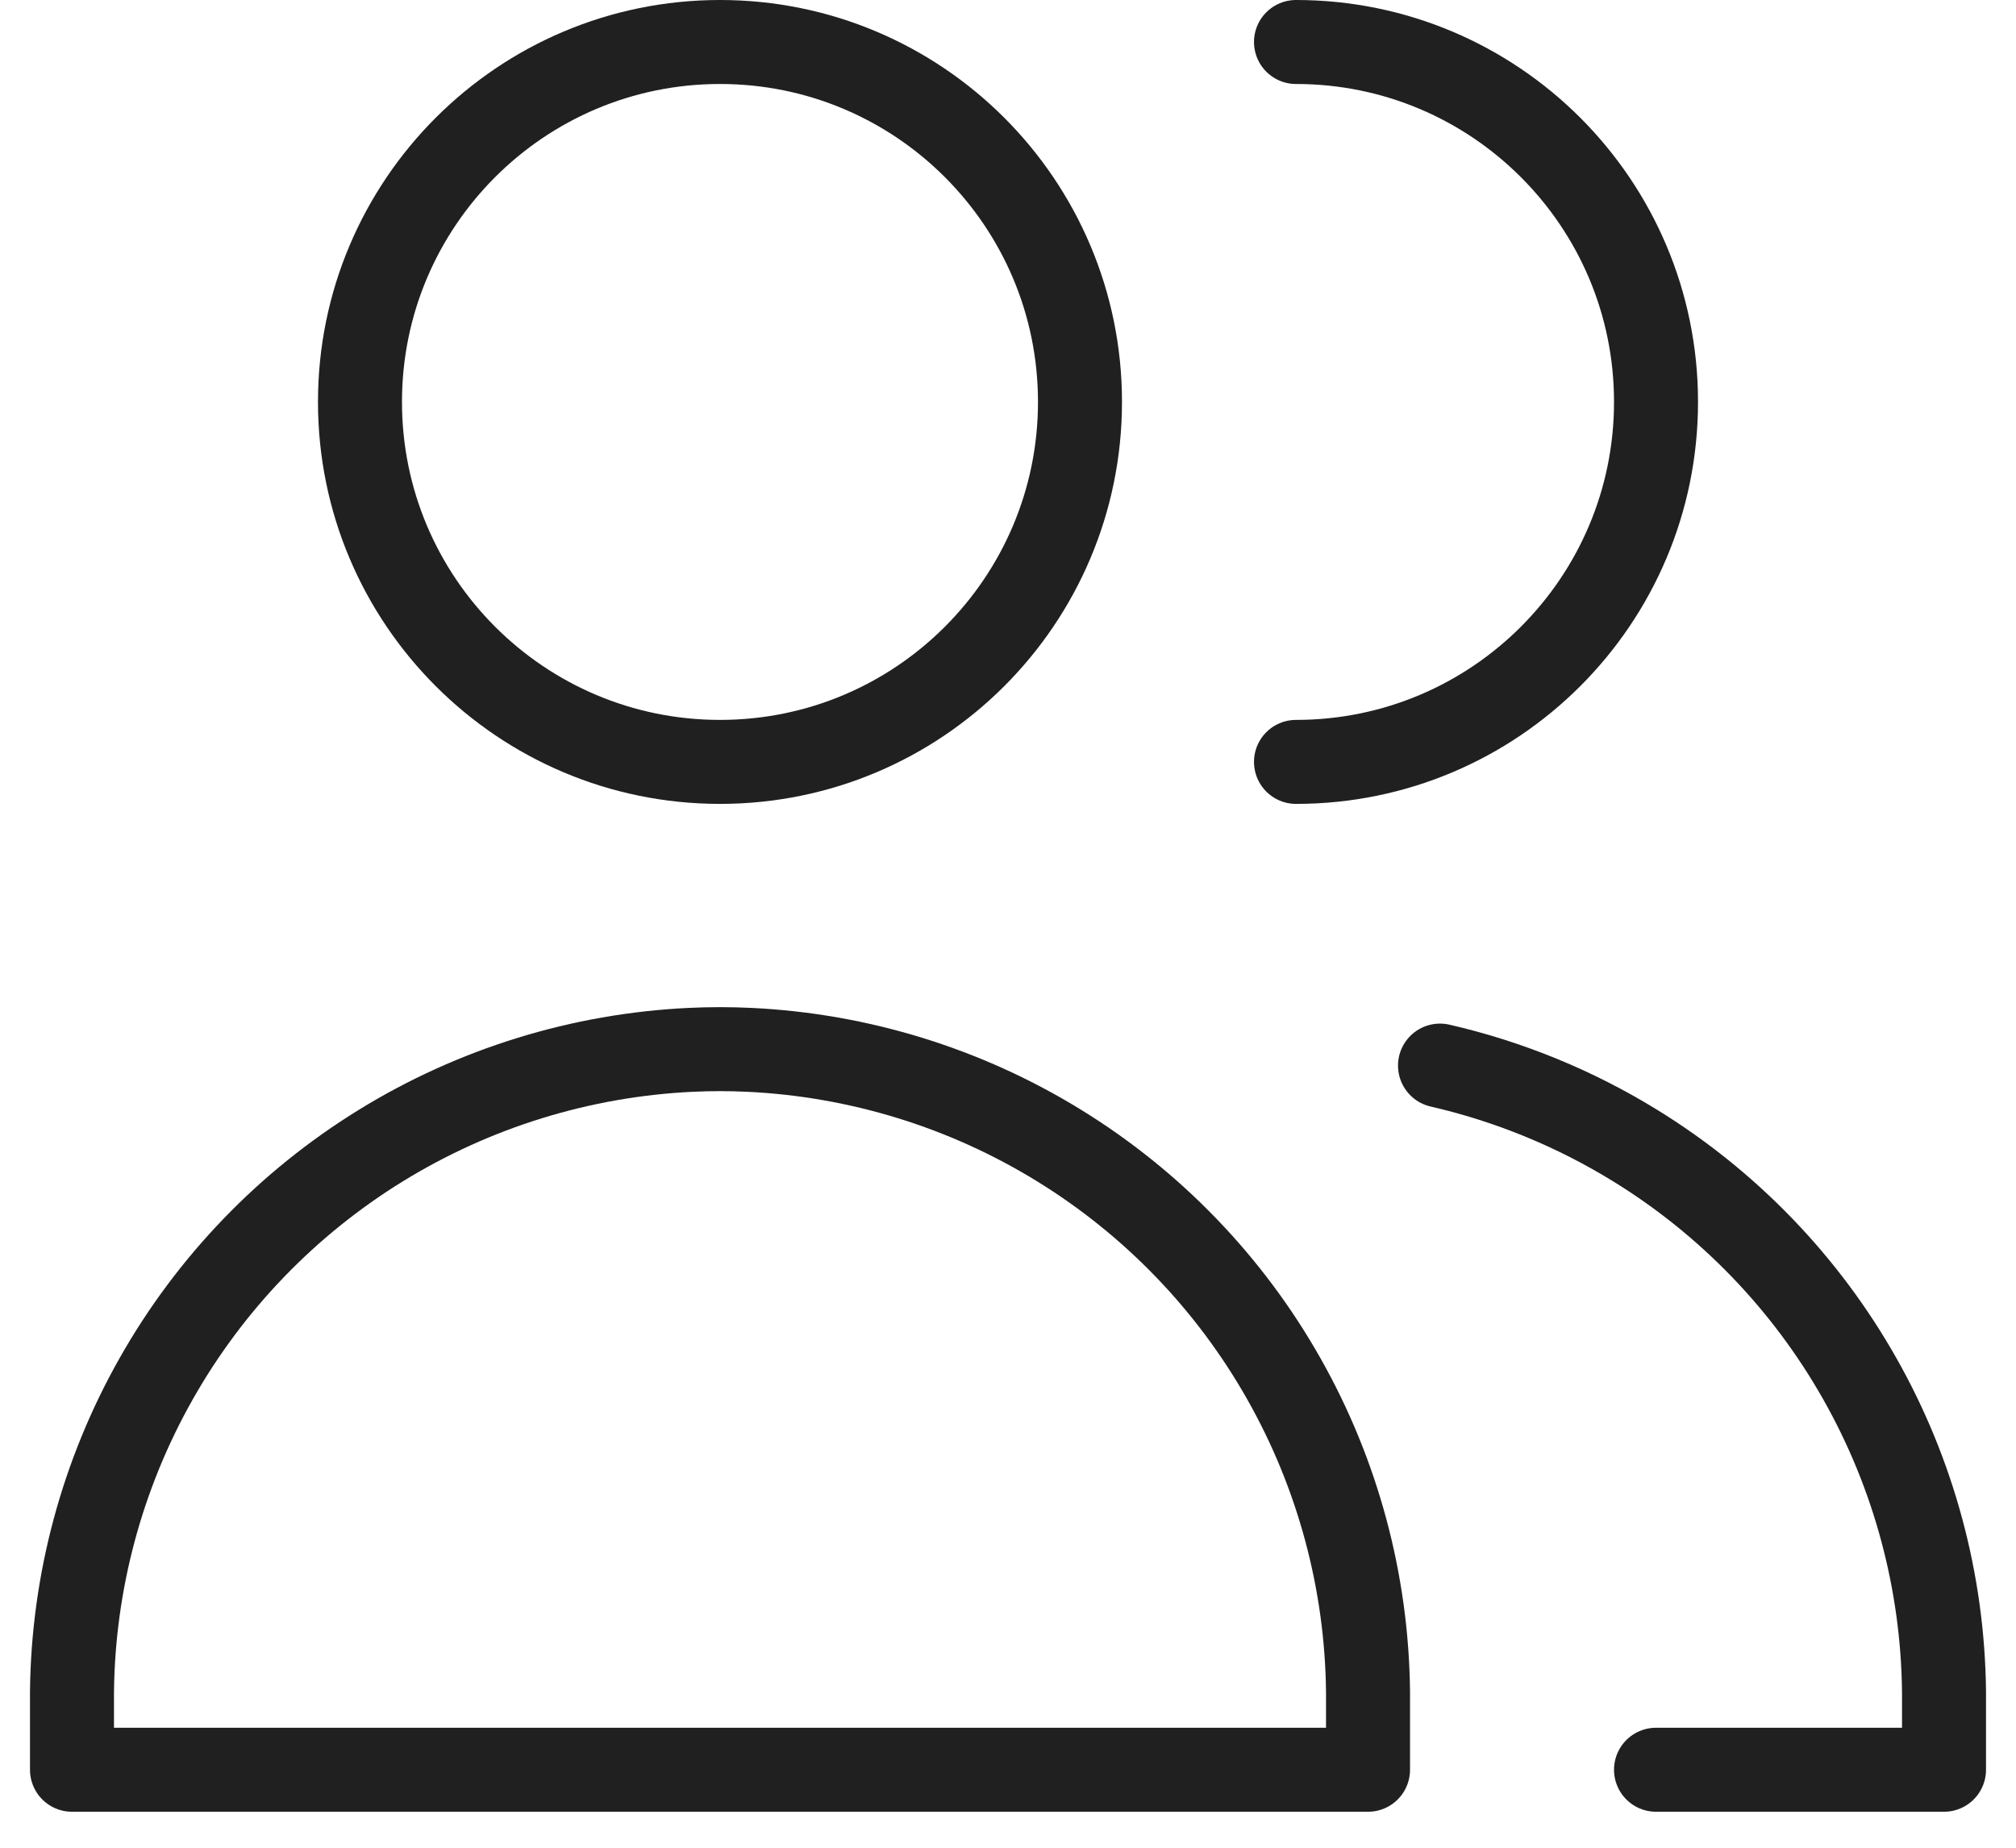
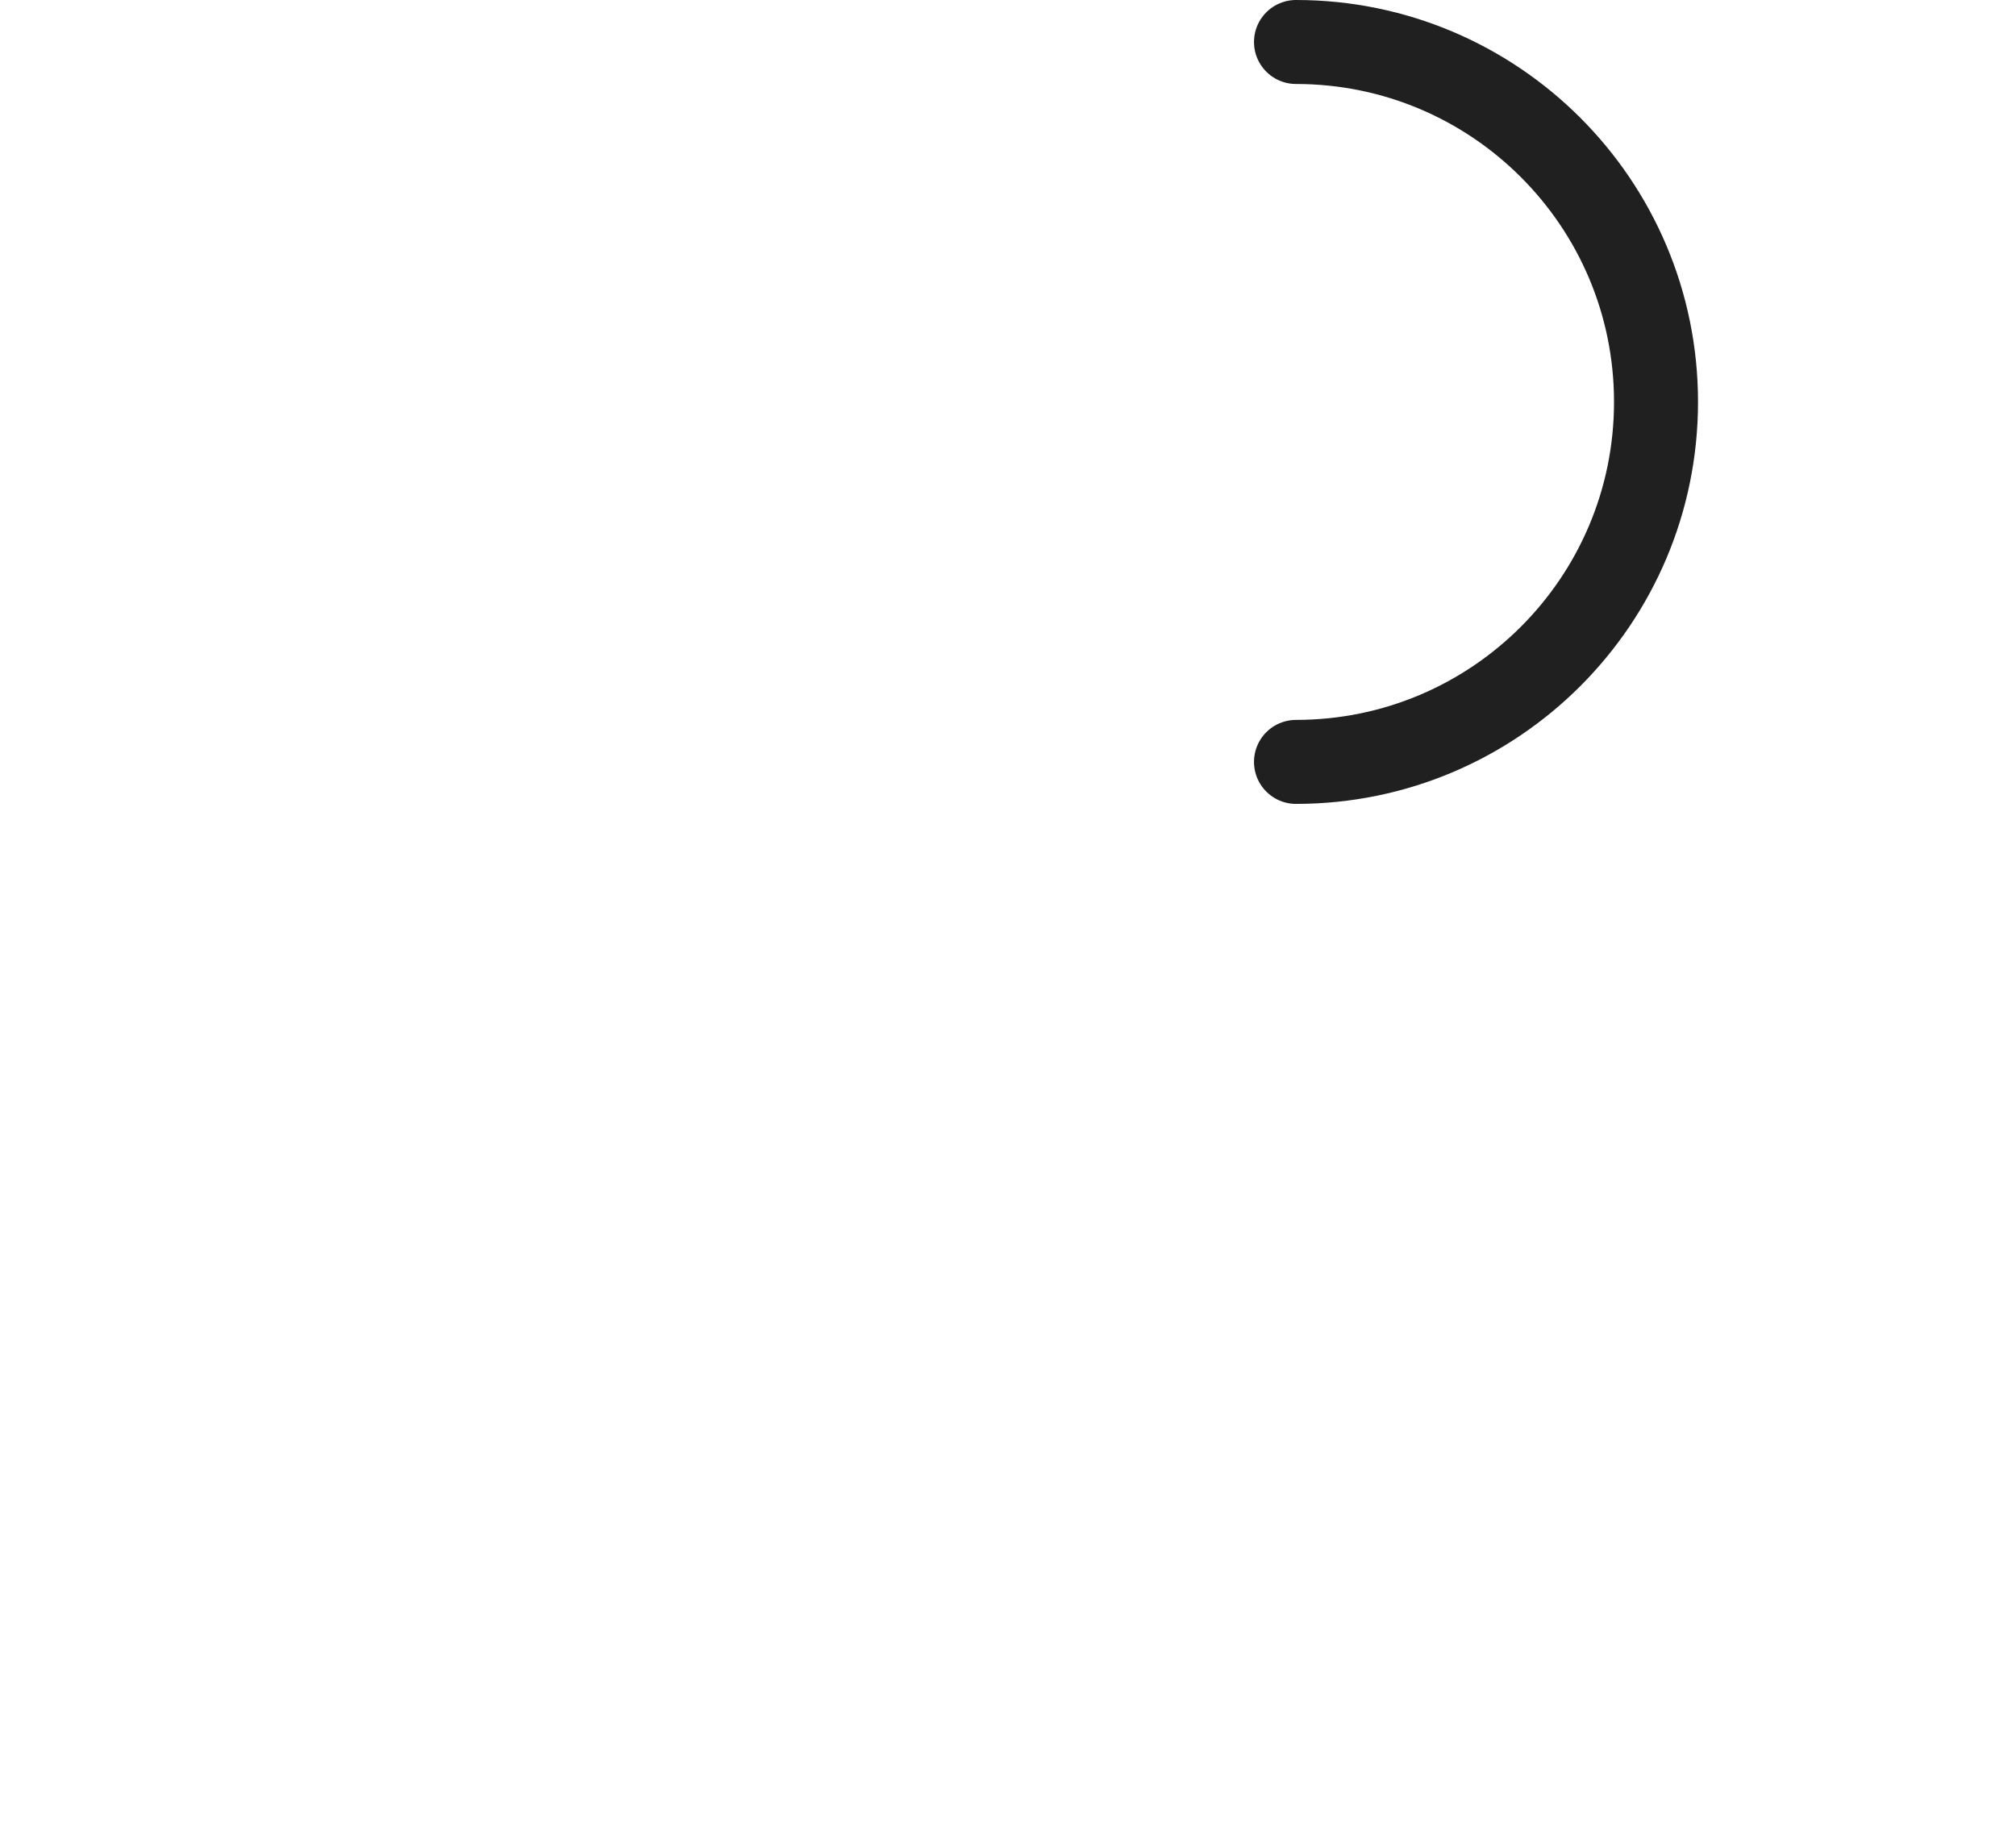
<svg xmlns="http://www.w3.org/2000/svg" width="48" height="44" viewBox="0 0 48 44" fill="none">
-   <path d="M17.143 18.143C21.877 18.143 25.714 14.305 25.714 9.571C25.714 4.838 21.877 1 17.143 1C12.409 1 8.571 4.838 8.571 9.571C8.571 14.305 12.409 18.143 17.143 18.143Z" stroke="#202020" stroke-width="2" stroke-linecap="round" stroke-linejoin="round" />
-   <path d="M1.714 42.143H17.143H32.572V40.284C32.544 37.671 31.855 35.107 30.568 32.833C29.282 30.558 27.439 28.646 25.213 27.277C22.988 25.907 20.451 25.124 17.841 25C17.608 24.989 17.375 24.983 17.143 24.983C16.91 24.983 16.678 24.989 16.445 25C13.835 25.124 11.298 25.907 9.072 27.277C6.847 28.646 5.004 30.558 3.718 32.833C2.431 35.107 1.742 37.671 1.714 40.284V42.143Z" stroke="#202020" stroke-width="2" stroke-linecap="round" stroke-linejoin="round" />
  <path d="M30.857 18.143C35.591 18.143 39.429 14.305 39.429 9.571C39.429 4.838 35.591 1 30.857 1" stroke="#202020" stroke-width="2" stroke-linecap="round" stroke-linejoin="round" />
-   <path d="M39.429 42.143H46.286V40.284C46.258 37.671 45.569 35.107 44.282 32.833C42.996 30.558 41.154 28.646 38.928 27.277C37.489 26.391 35.92 25.751 34.286 25.375" stroke="#202020" stroke-width="2" stroke-linecap="round" stroke-linejoin="round" />
</svg>